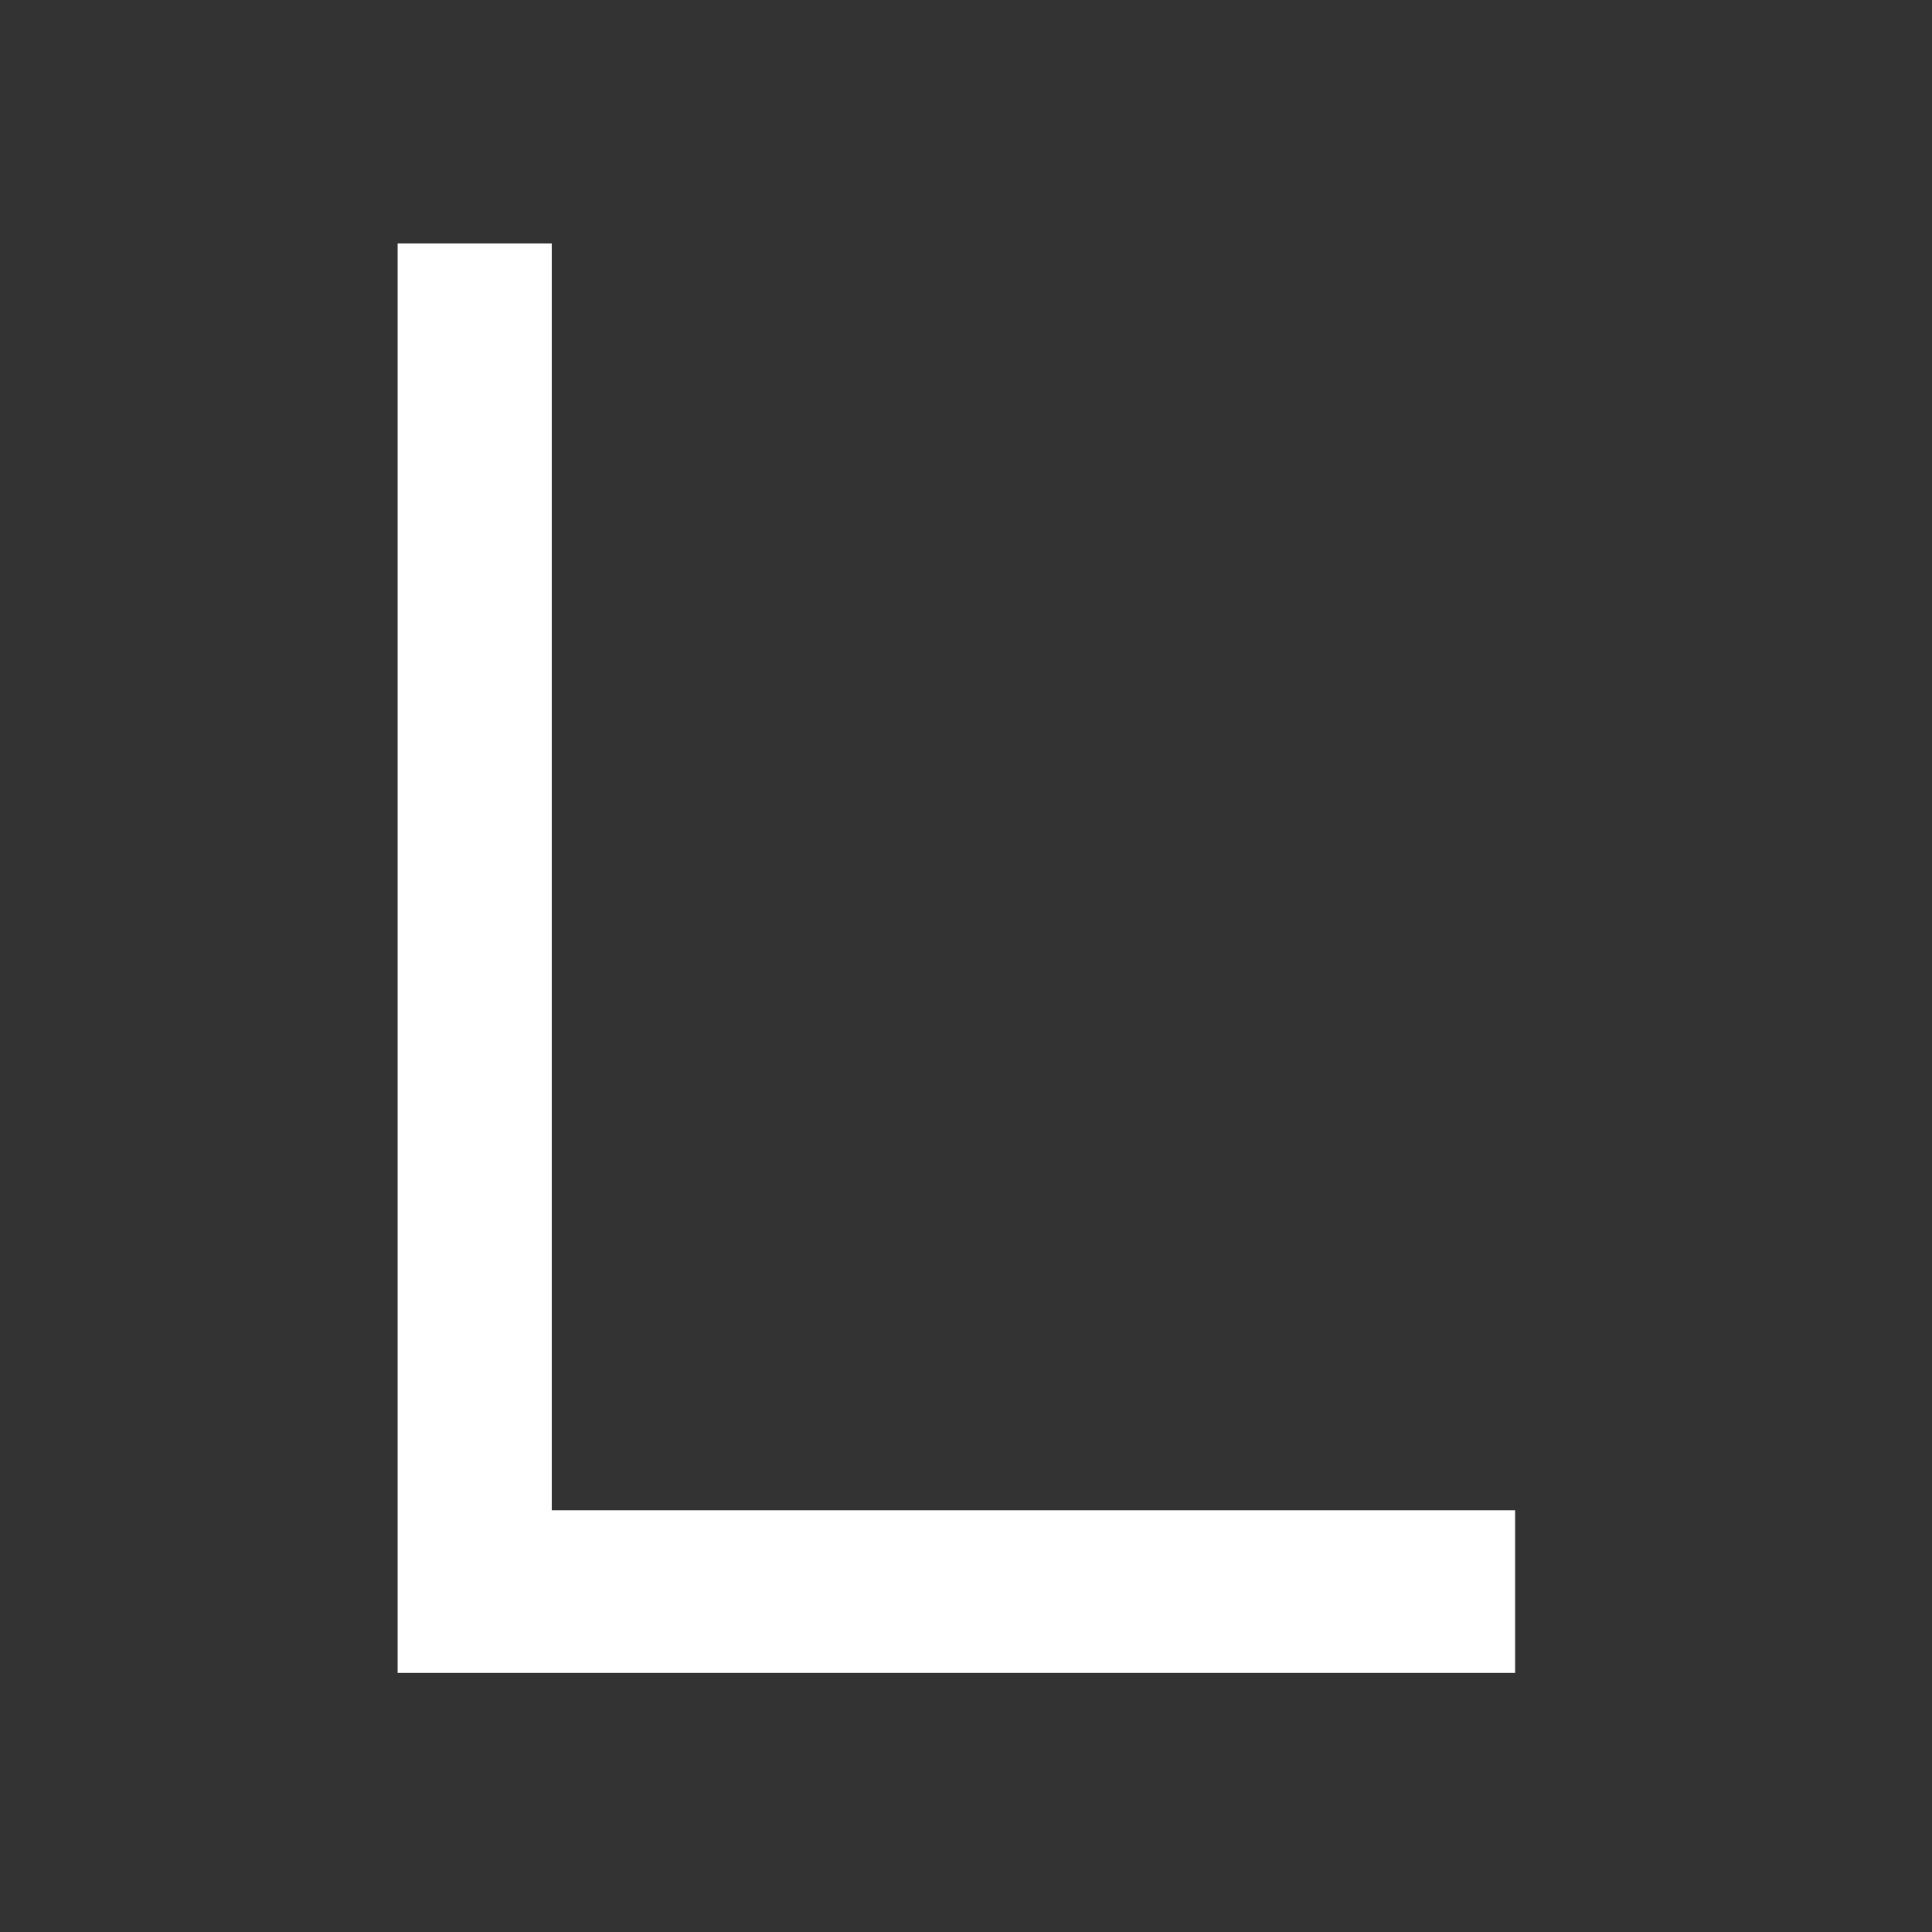
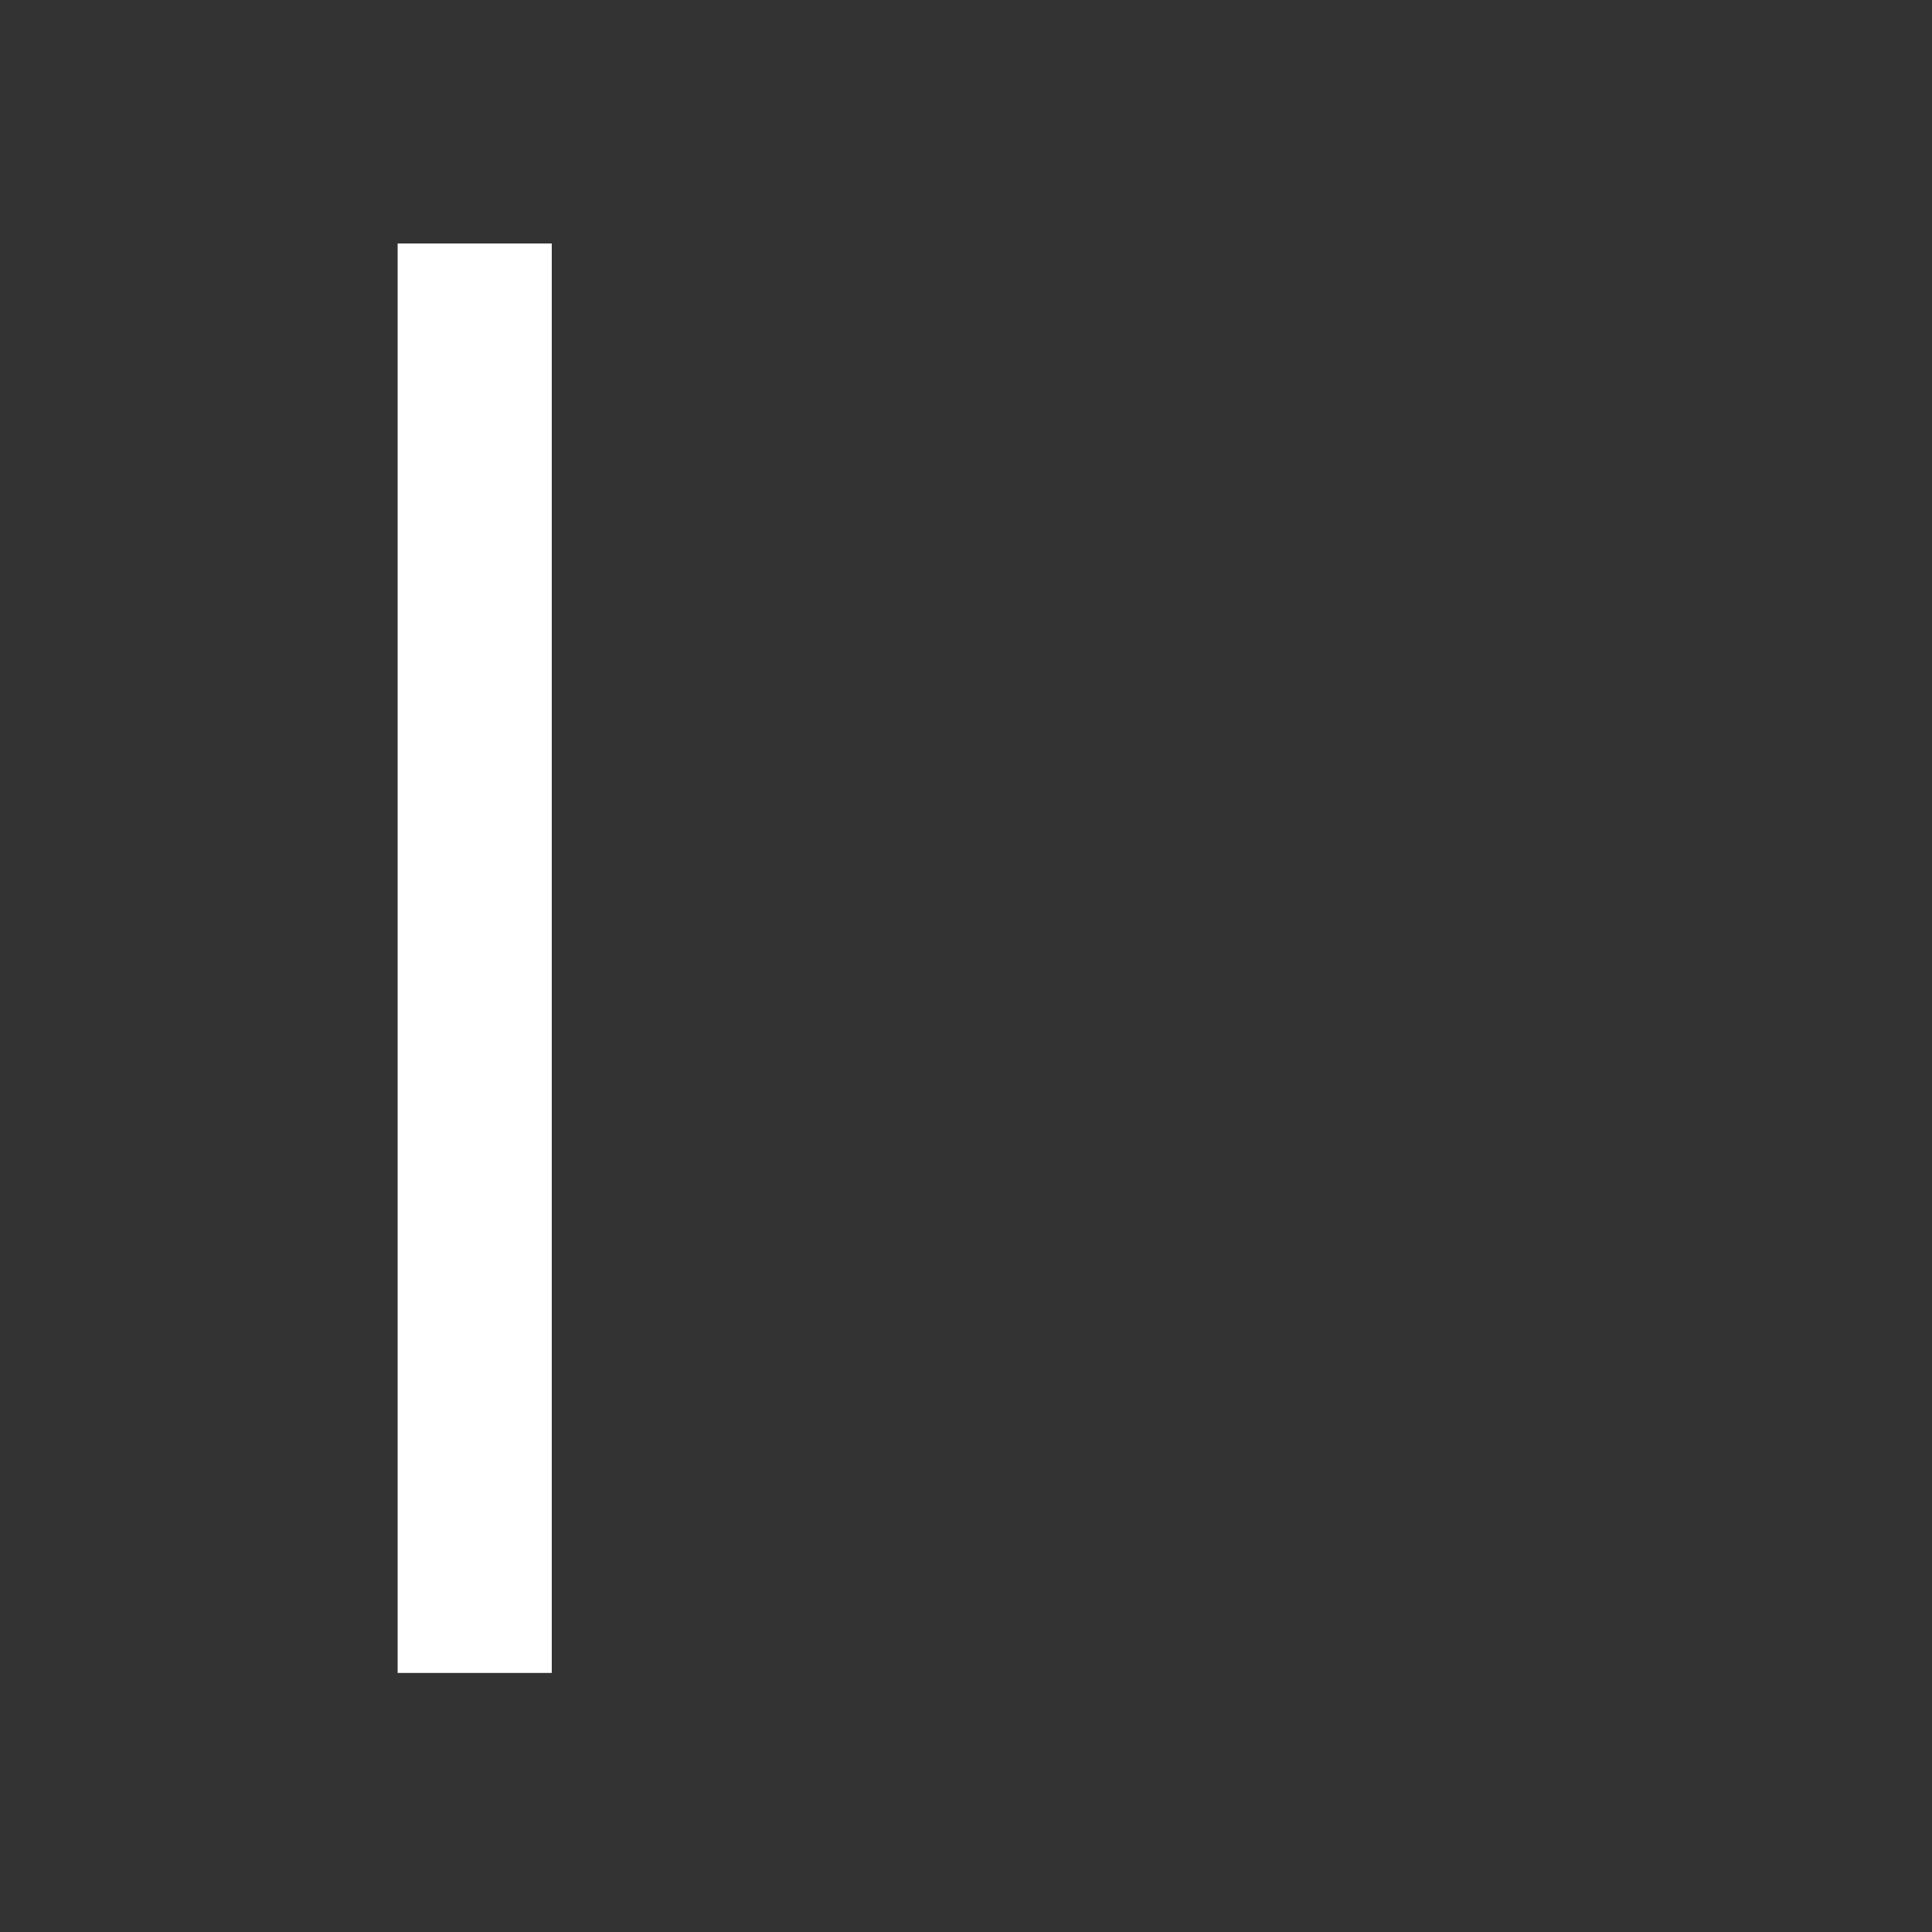
<svg xmlns="http://www.w3.org/2000/svg" width="512" height="512" viewBox="0 0 512 512" fill="none">
  <rect x="0" y="0" width="512" height="512" fill="#333333" stroke="none" />
-   <path d="M105.376 64.529V443.345H401.518V400.241H146.224V64.529H105.376Z" fill="white" />
+   <path d="M105.376 64.529V443.345H401.518H146.224V64.529H105.376Z" fill="white" />
</svg>